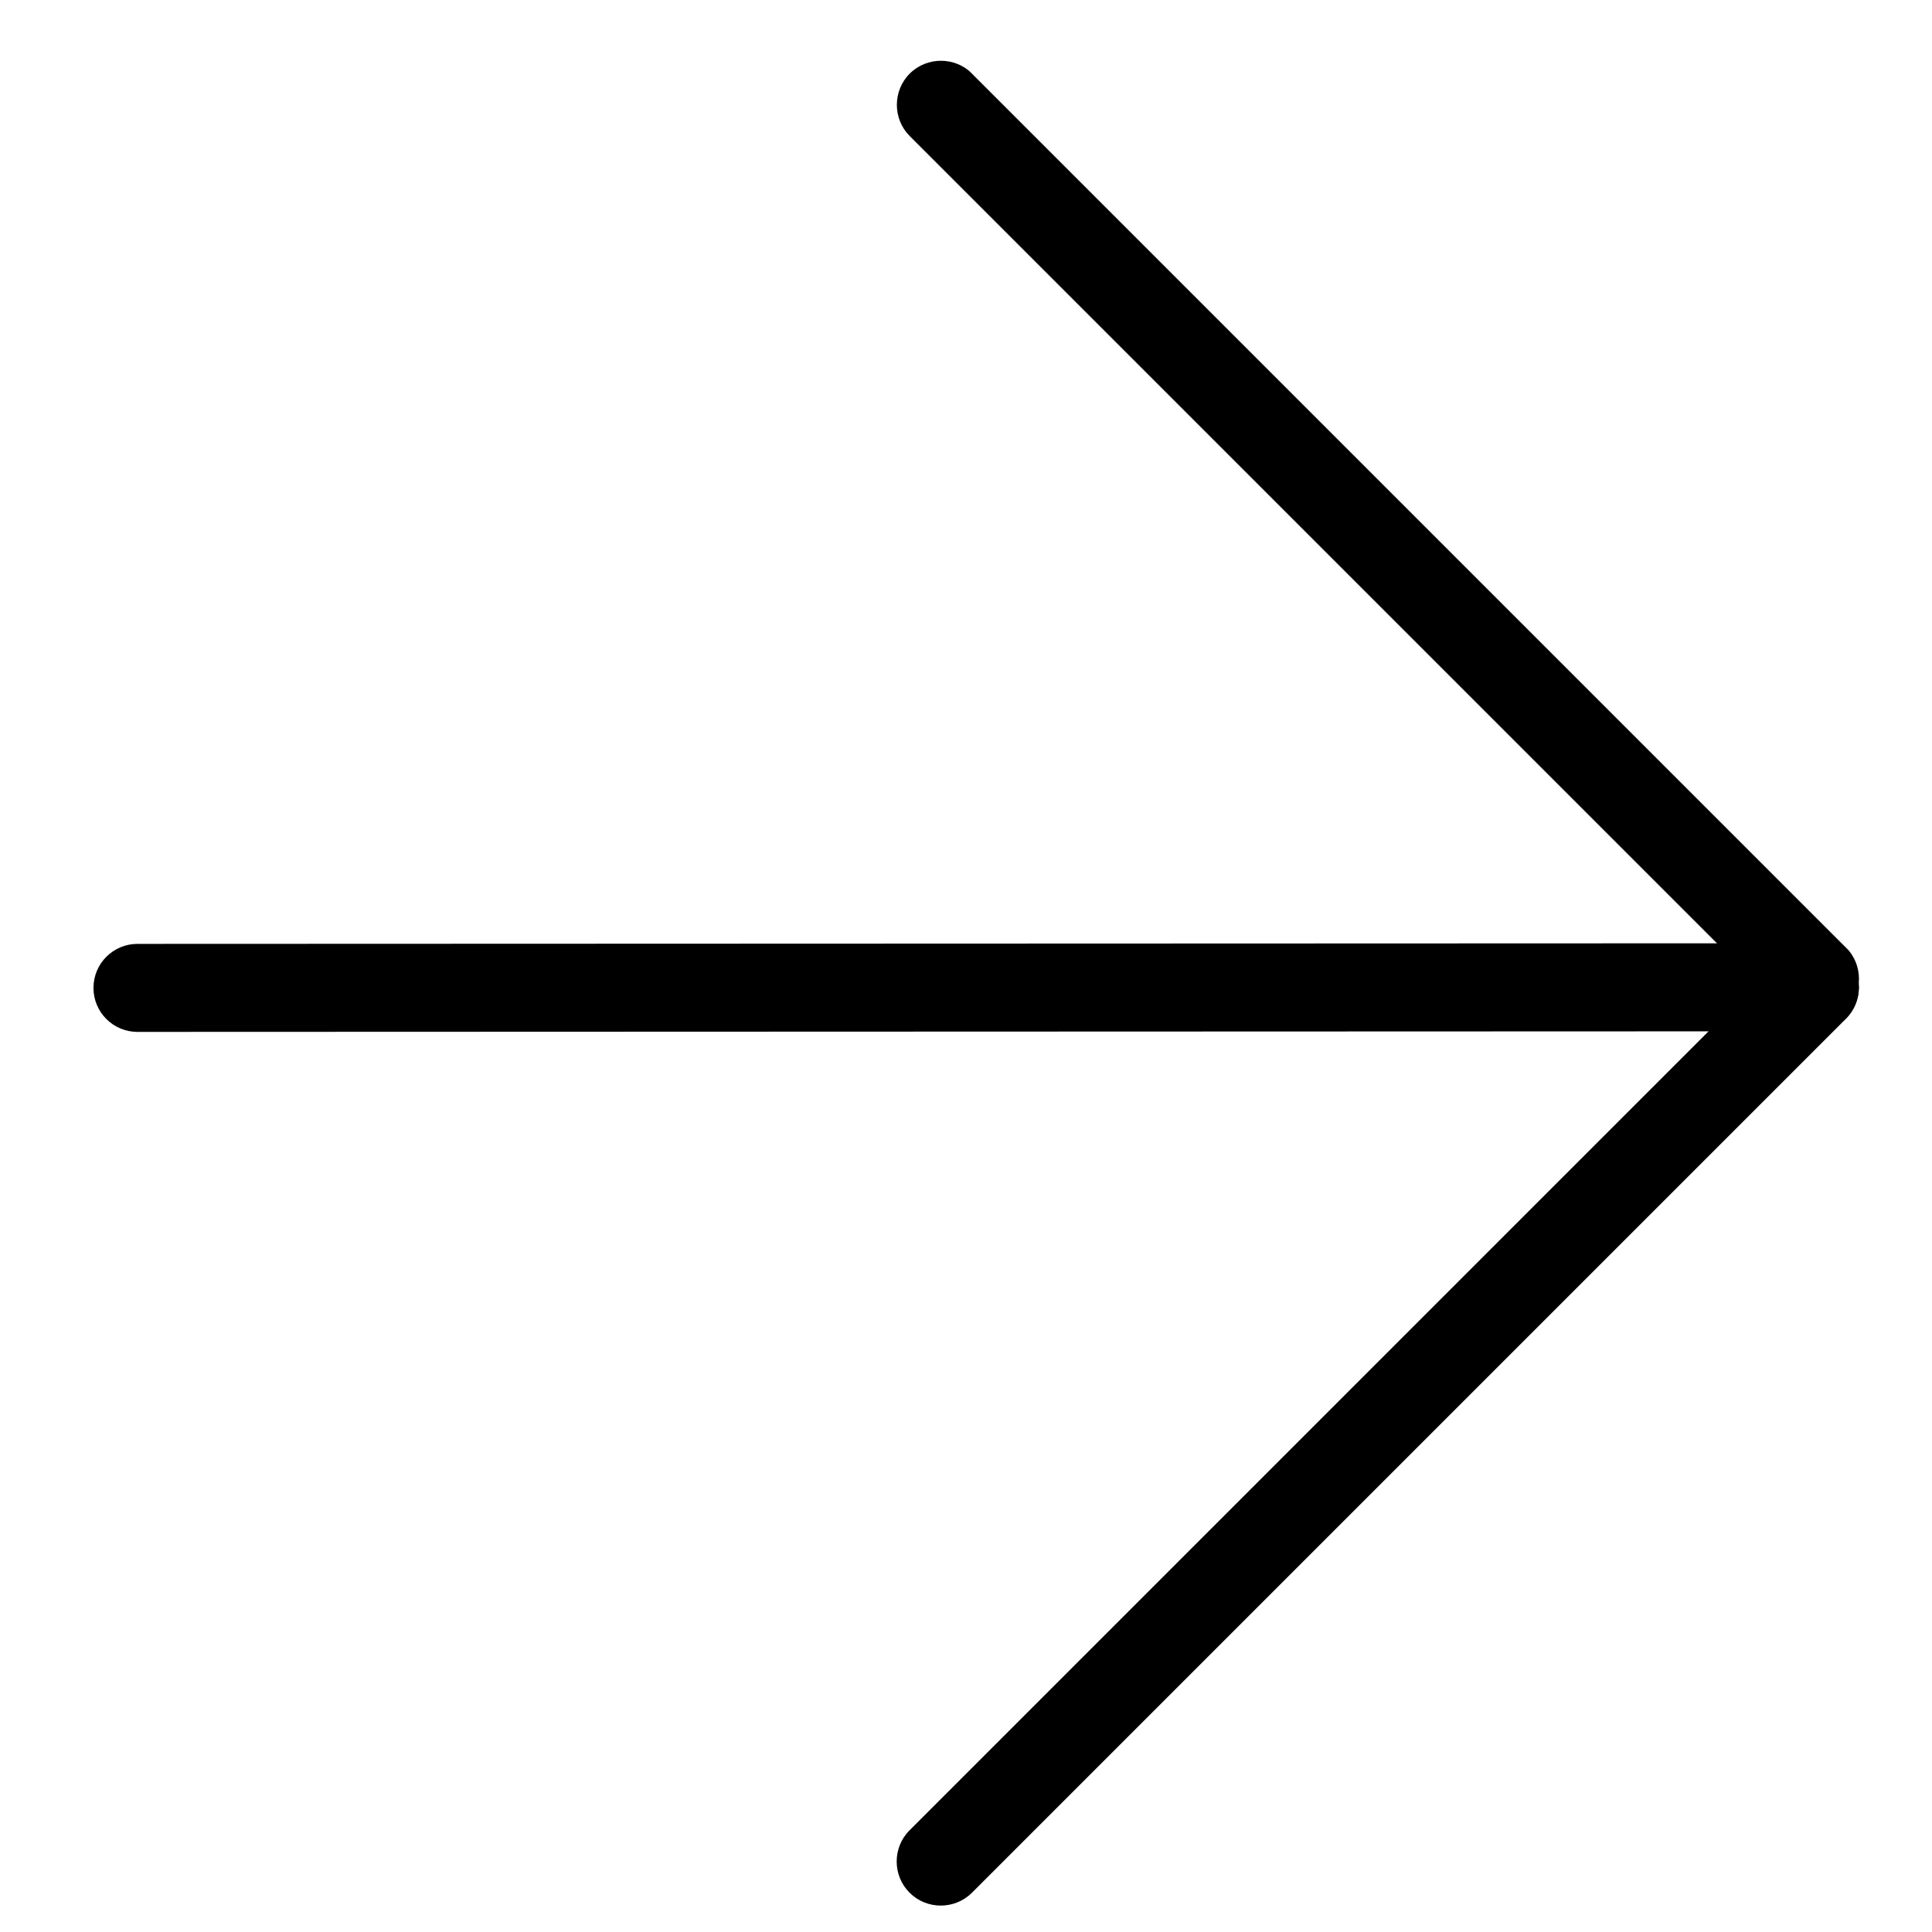
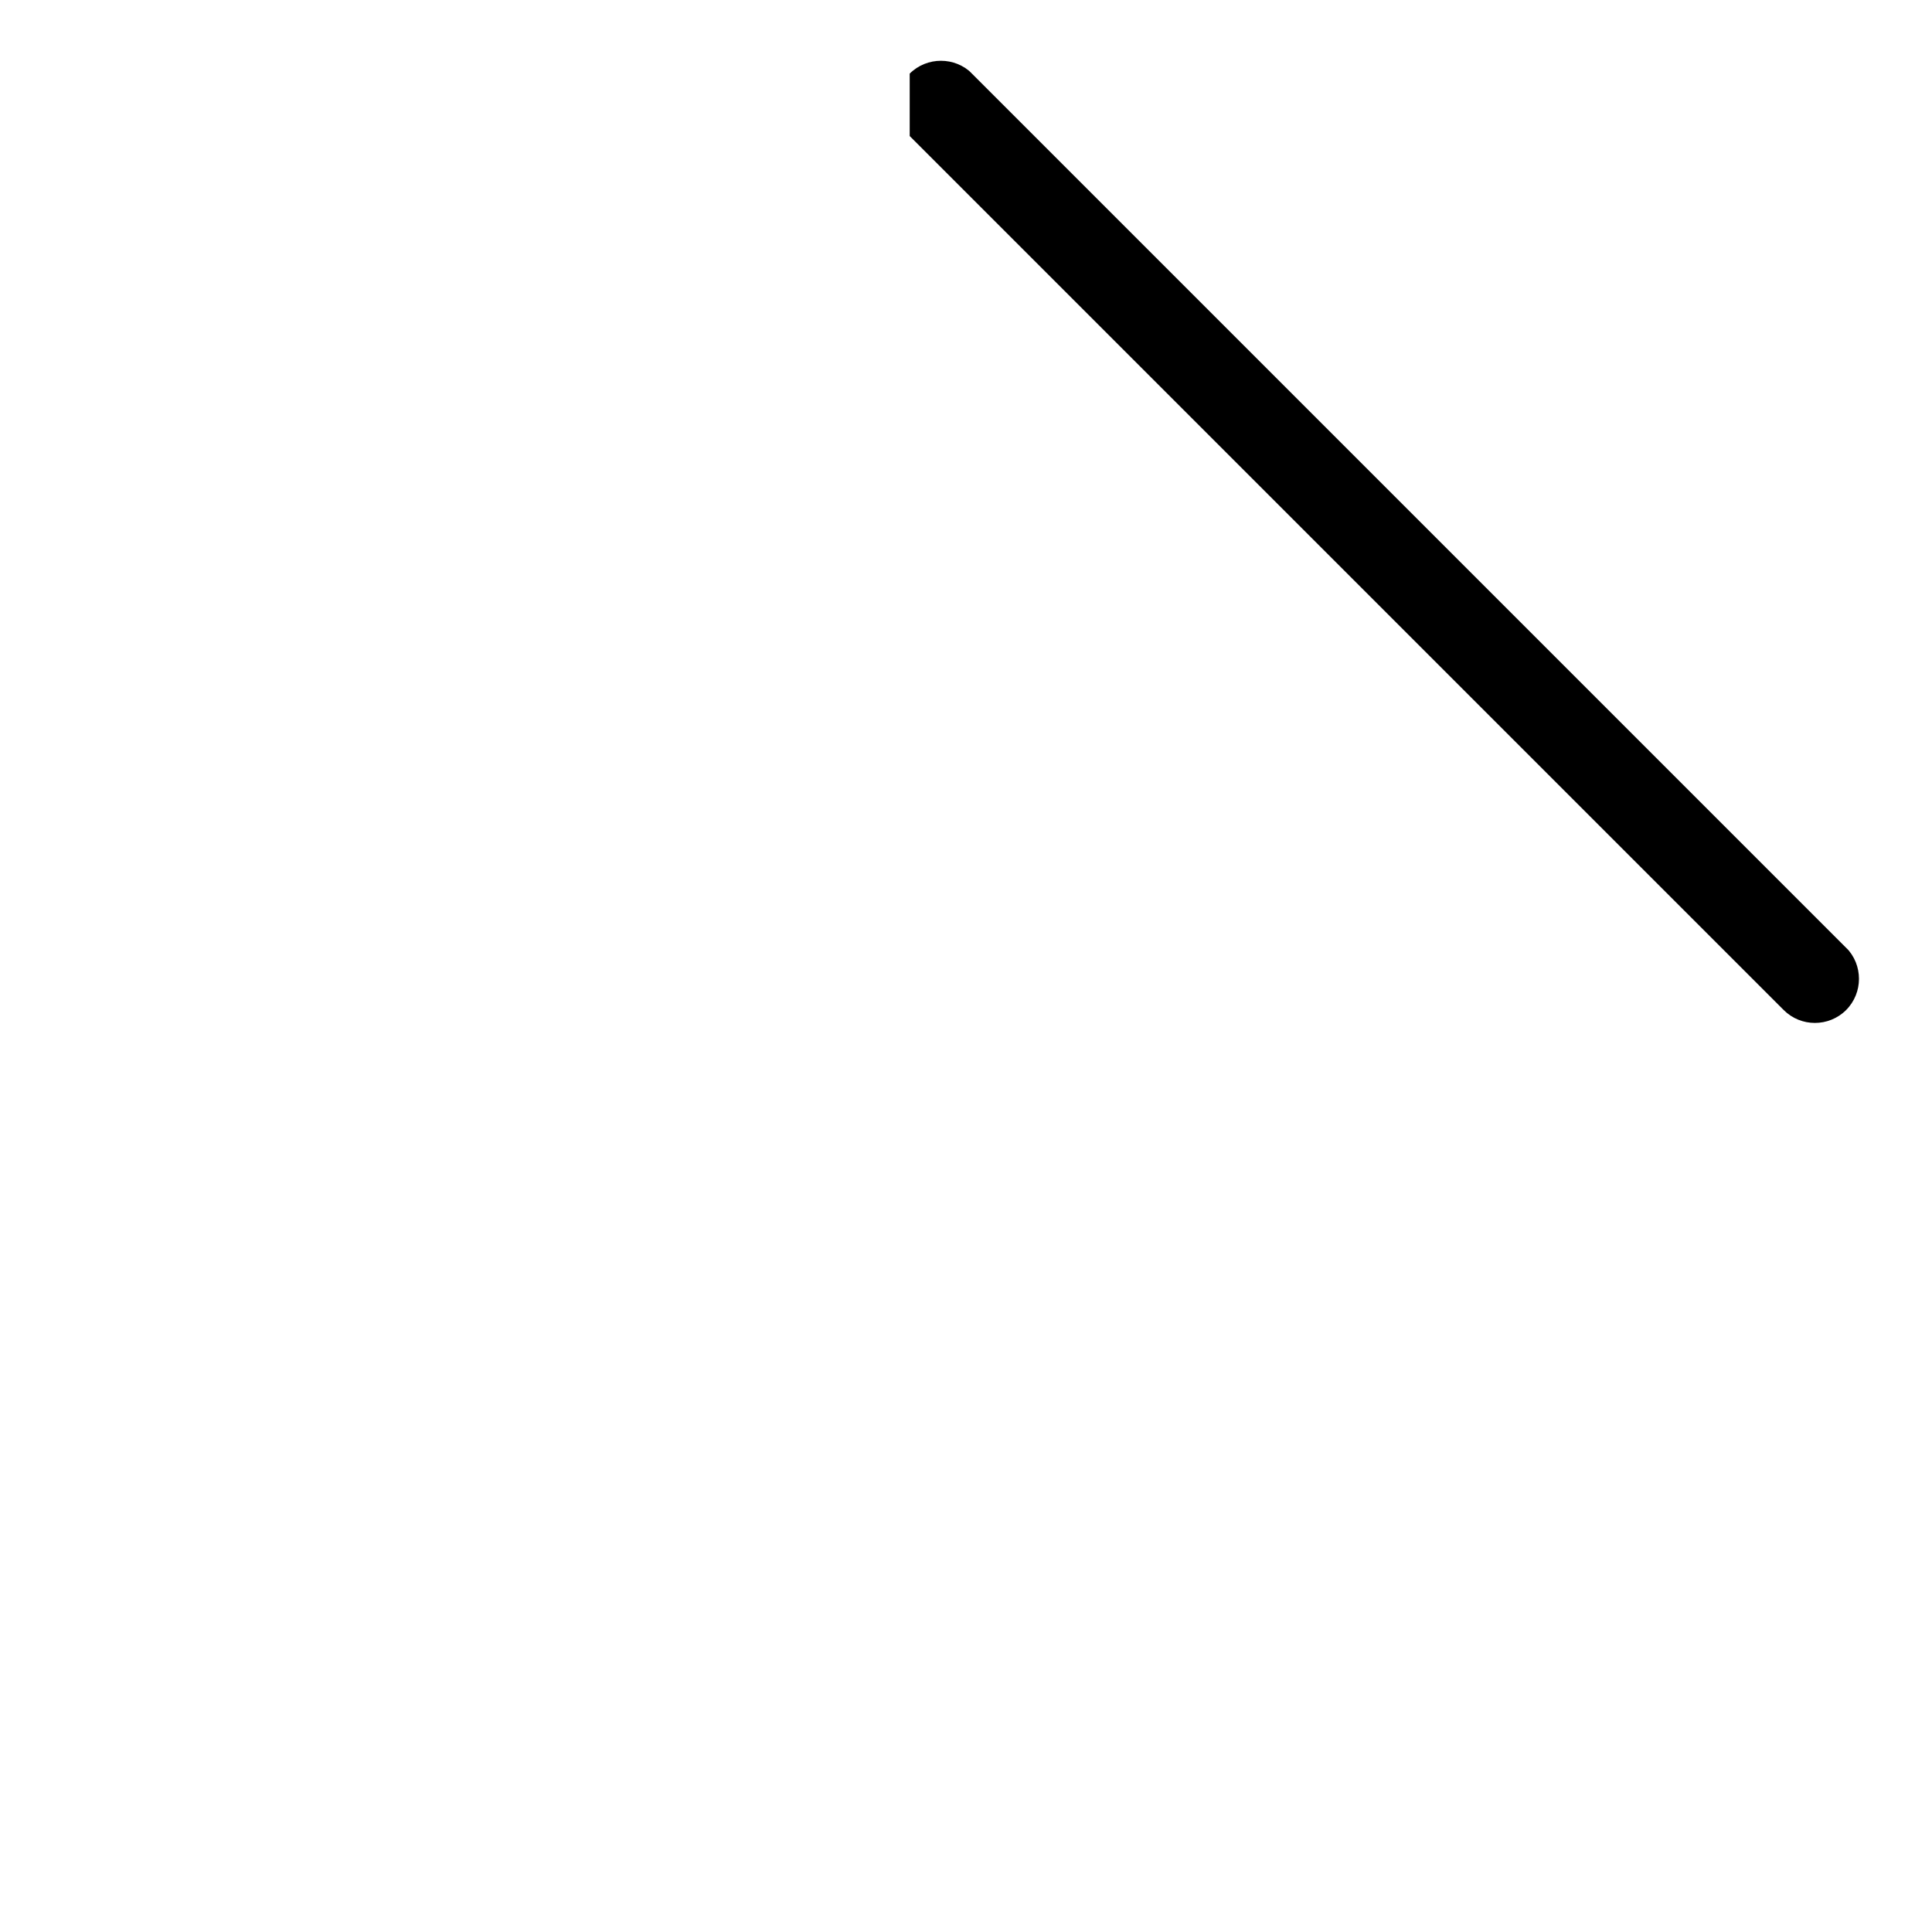
<svg xmlns="http://www.w3.org/2000/svg" width="29" height="29" viewBox="0 0 29 29" fill="none">
  <g id="Flecha derecha" clip-path="url(#clip0_1573_1342)">
-     <path id="c" d="M13.655 1.105C13.913 0.848 14.335 0.848 14.592 1.105L27.711 14.224C27.968 14.482 27.968 14.903 27.711 15.161C27.453 15.419 27.031 15.419 26.774 15.161L13.655 2.042C13.398 1.785 13.398 1.363 13.655 1.105Z" fill="black" />
-     <path id="b" d="M13.653 28.41C13.395 28.153 13.395 27.731 13.653 27.473L26.771 14.355C27.029 14.097 27.45 14.097 27.708 14.355C27.966 14.613 27.966 15.034 27.708 15.292L14.59 28.41C14.332 28.668 13.91 28.668 13.653 28.41Z" fill="black" />
-     <path id="a" d="M27.242 14.159C27.608 14.159 27.903 14.454 27.903 14.819C27.903 15.185 27.608 15.48 27.242 15.48L2.064 15.489C1.699 15.489 1.403 15.194 1.403 14.829C1.403 14.463 1.699 14.168 2.064 14.168L27.242 14.159Z" fill="black" />
+     <path id="c" d="M13.655 1.105C13.913 0.848 14.335 0.848 14.592 1.105L27.711 14.224C27.968 14.482 27.968 14.903 27.711 15.161C27.453 15.419 27.031 15.419 26.774 15.161L13.655 2.042Z" fill="black" />
  </g>
  <defs>
    <clipPath id="clip0_1573_1342">
      <rect width="19.97" height="19.97" fill="white" transform="translate(14.121 28.879) rotate(-135)" />
    </clipPath>
  </defs>
</svg>